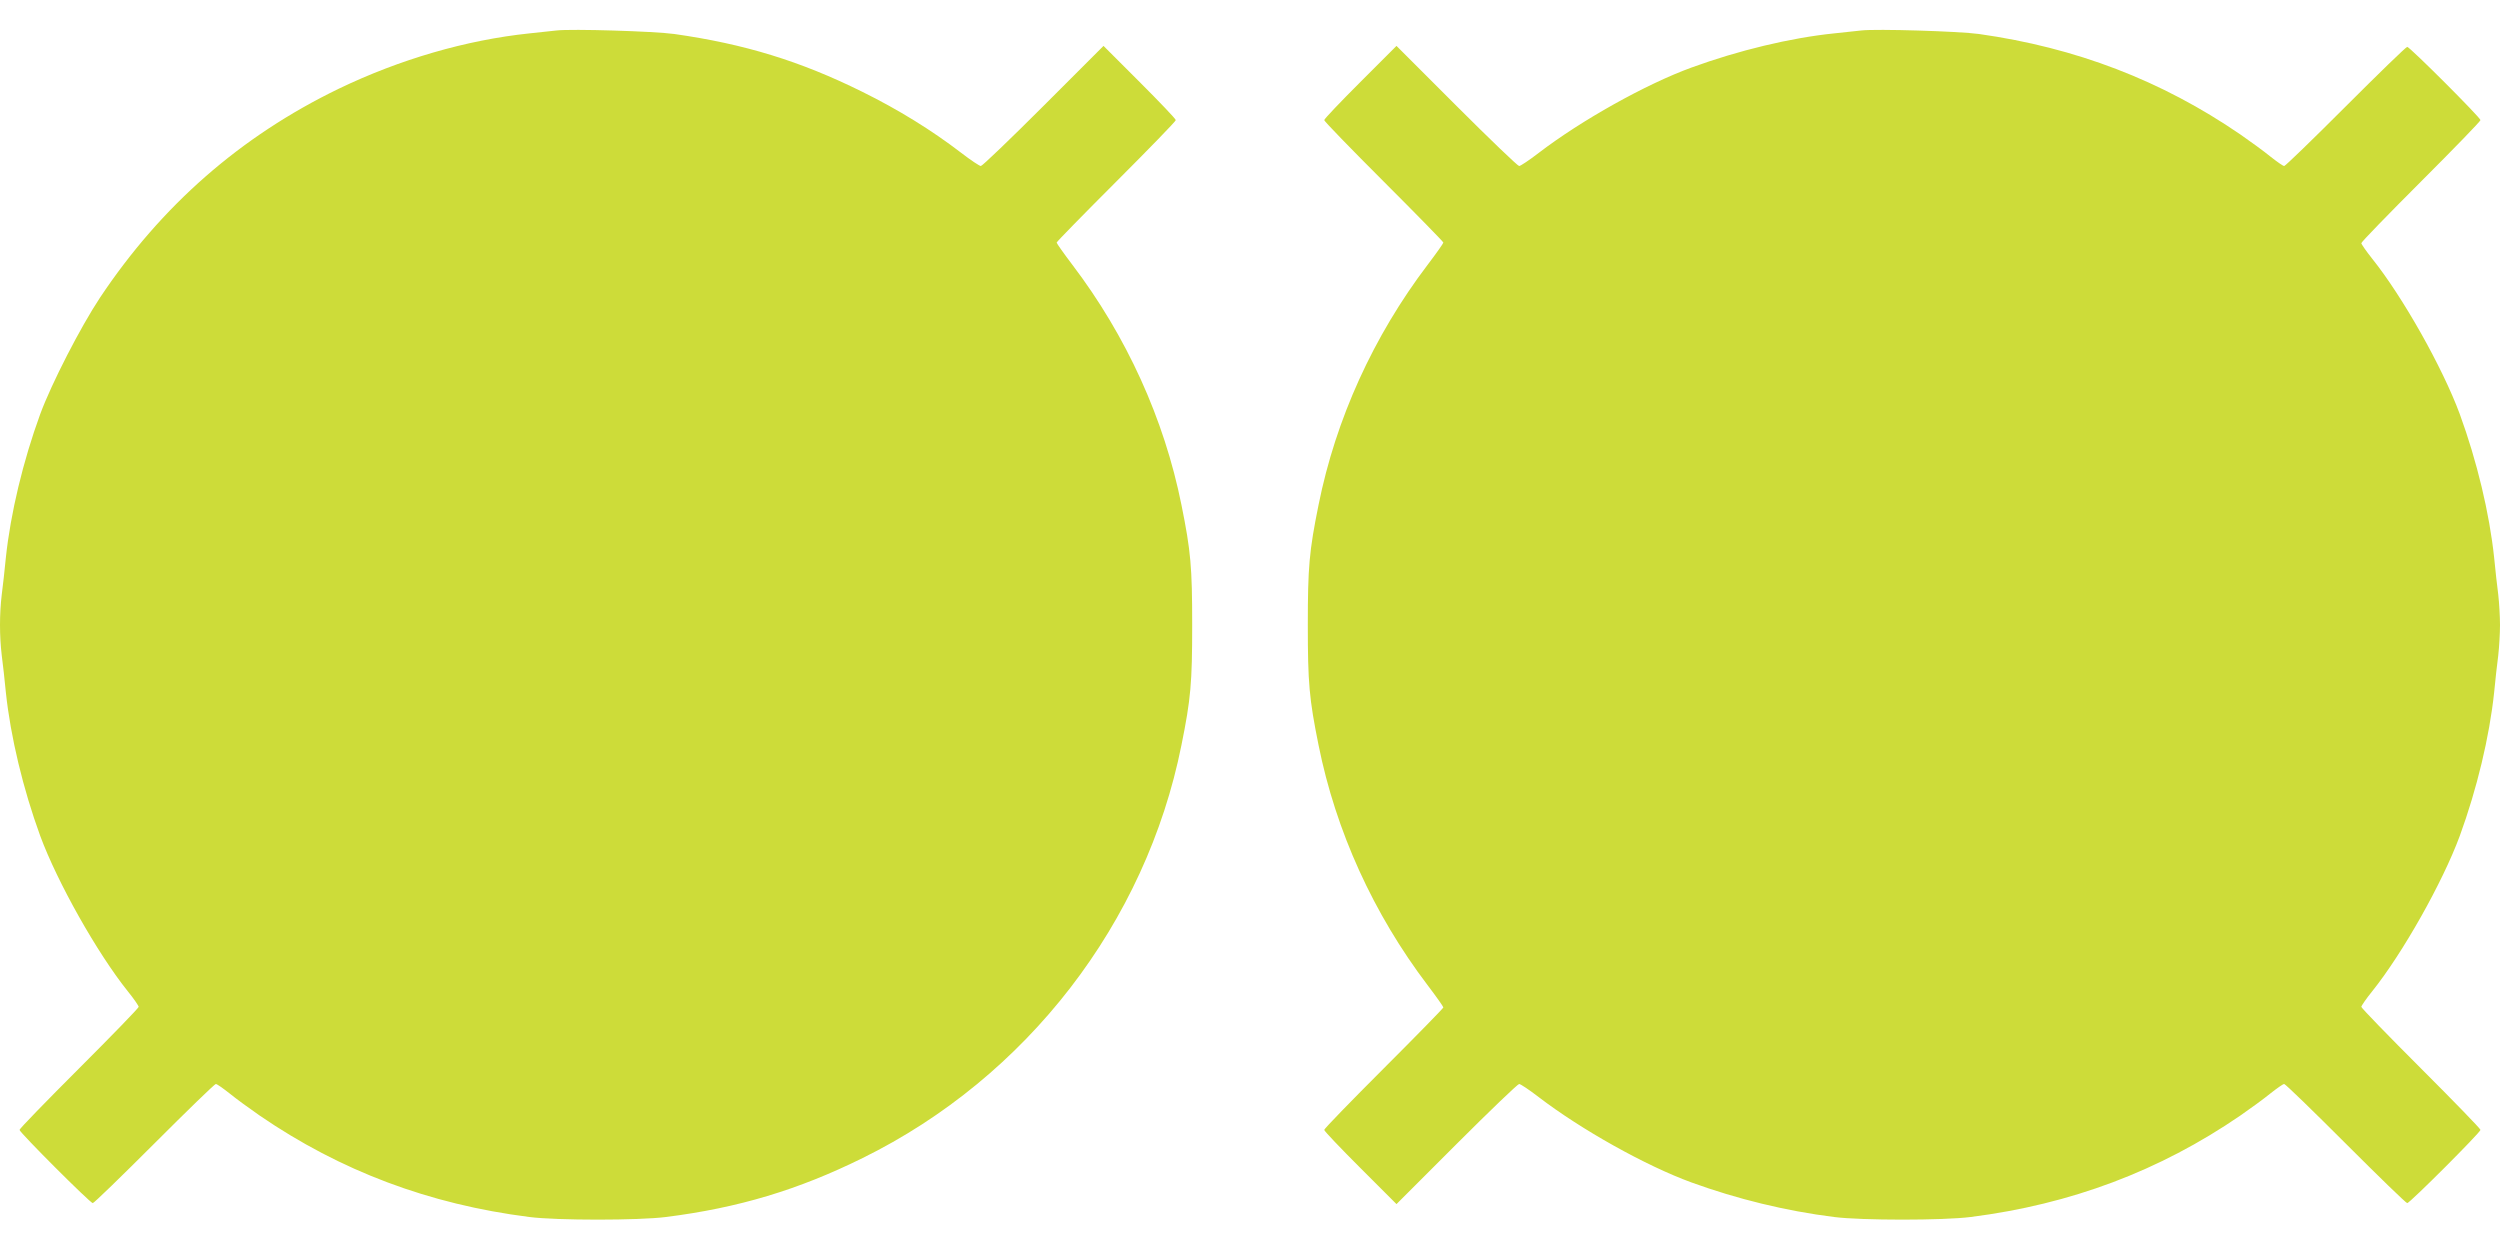
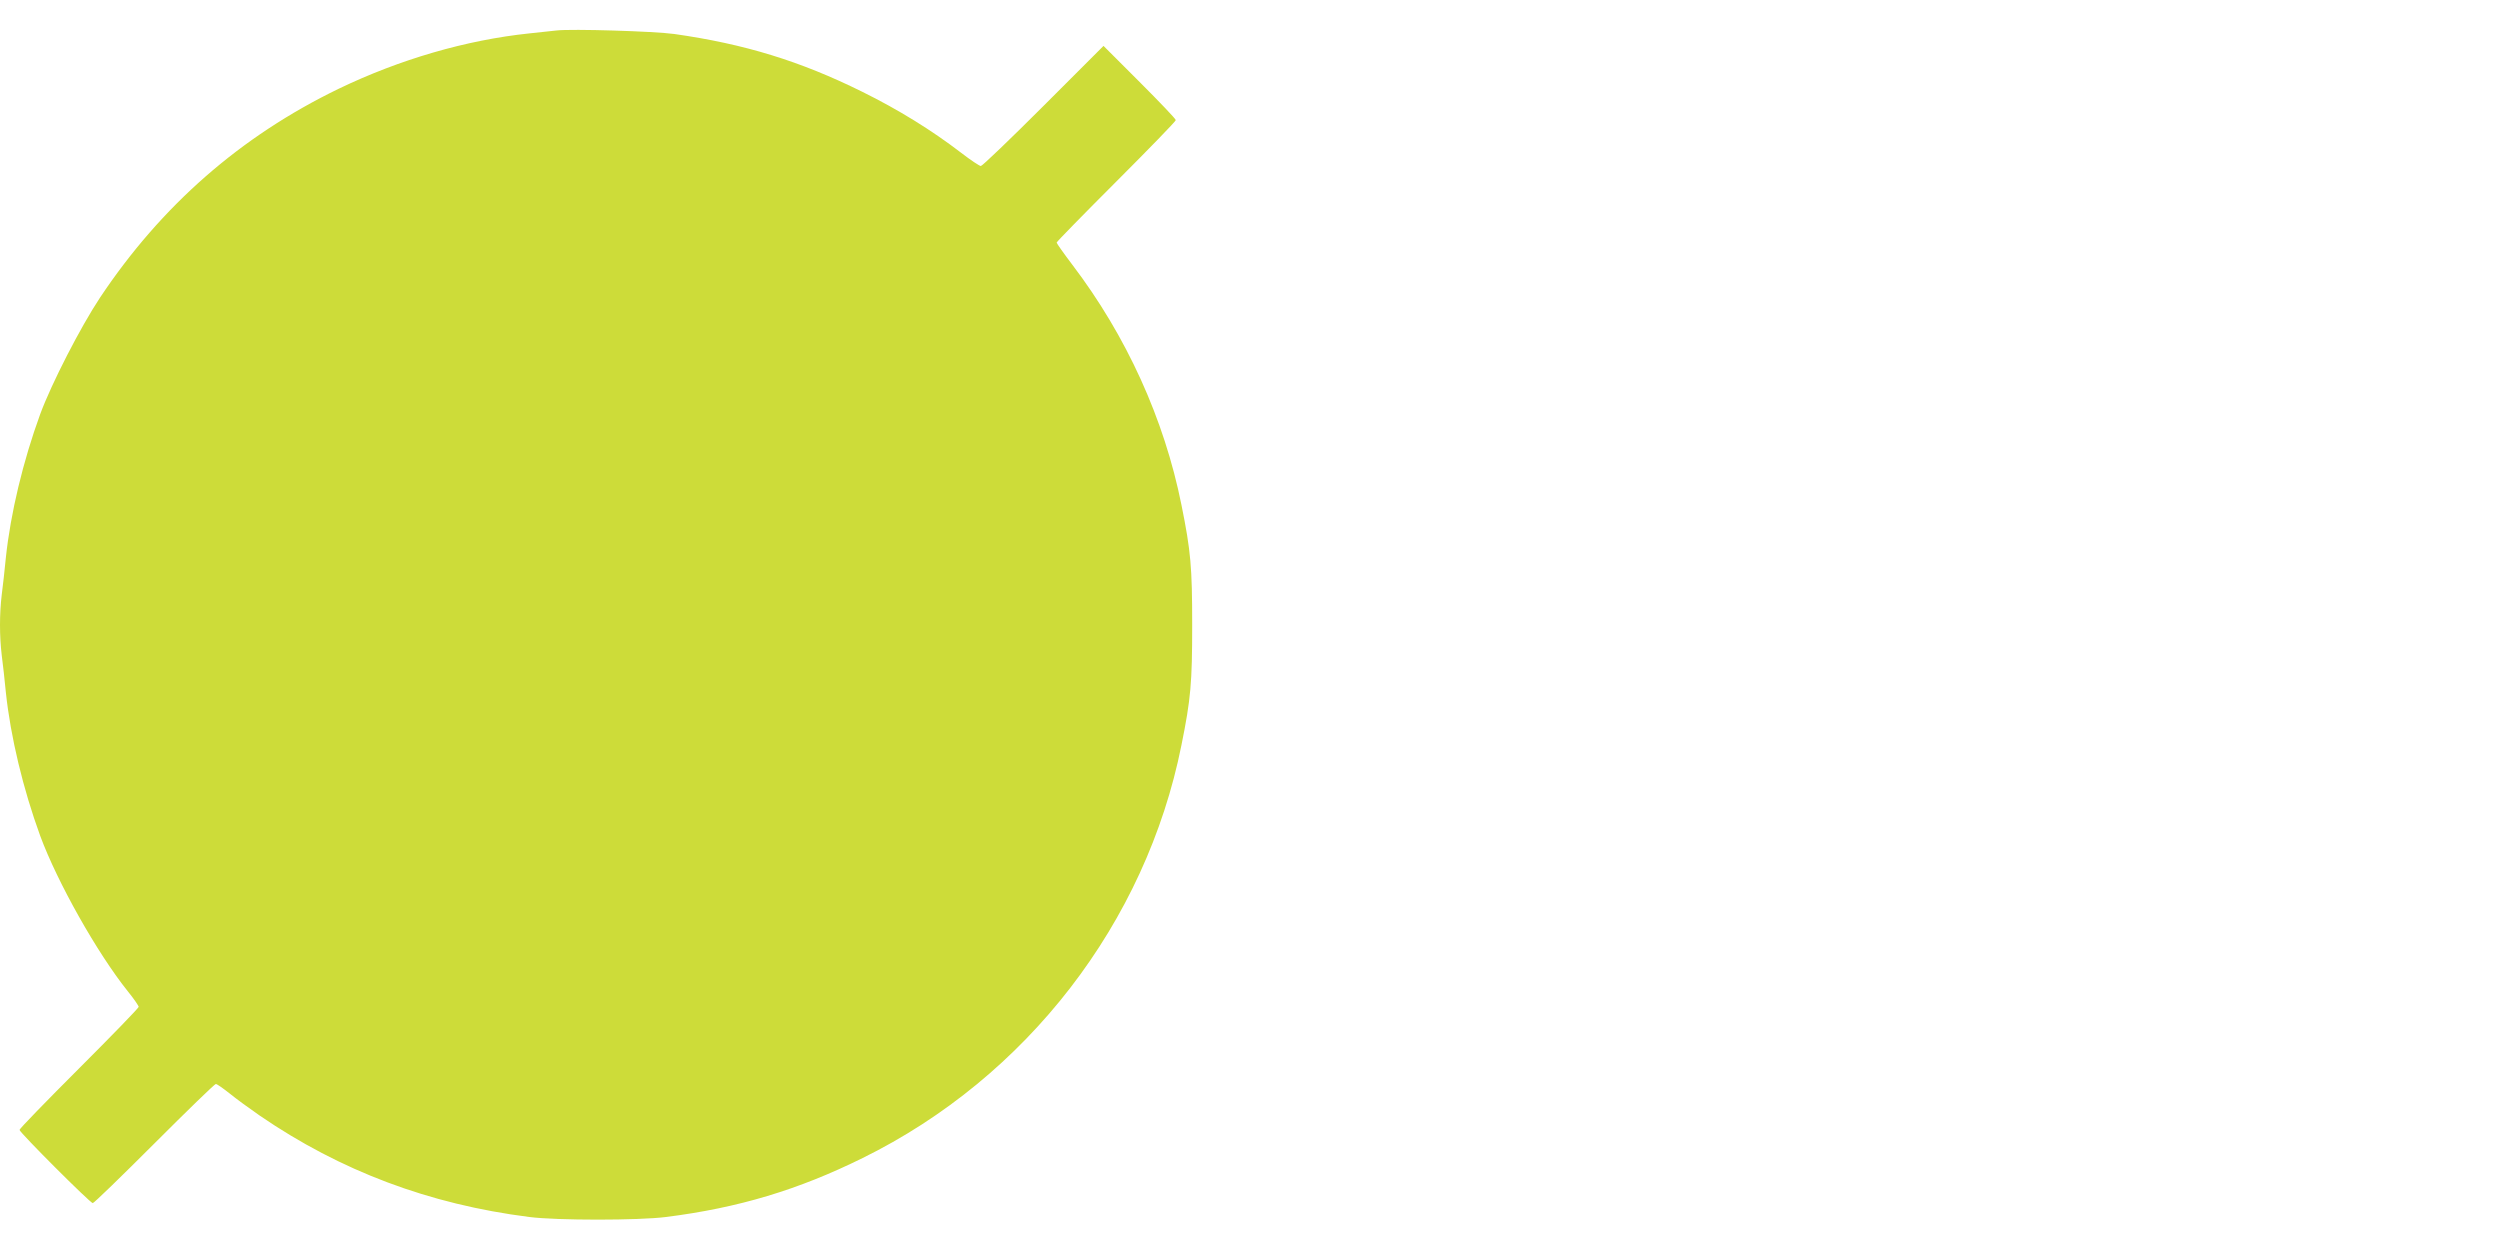
<svg xmlns="http://www.w3.org/2000/svg" version="1.0" width="1280pt" height="640pt" viewBox="0 0 1280 640" preserveAspectRatio="xMidYMid meet">
  <g transform="translate(0,640) scale(0.1,-0.1)" fill="#cddc39" stroke="none">
    <path d="M2850 6244 c-19 -2 -82 -9 -140 -15 -324 -34 -663 -133 -975 -283 -504 -244 -909 -599 -1223 -1070 -100 -151 -248 -439 -306 -596 -88 -241 -152 -508 -176 -735 -6 -60 -15 -146 -21 -189 -12 -101 -12 -211 0 -312 6 -43 15 -128 21 -189 24 -227 88 -494 176 -735 88 -238 292 -600 448 -795 31 -38 56 -75 56 -80 0 -6 -137 -147 -305 -315 -168 -168 -305 -309 -305 -315 0 -13 362 -375 375 -375 6 0 147 137 315 305 168 168 309 305 315 305 6 0 37 -22 70 -48 33 -27 103 -78 155 -114 413 -283 867 -454 1380 -519 139 -18 561 -18 700 0 372 47 677 139 1007 302 840 414 1450 1204 1632 2114 48 237 55 319 55 615 0 296 -7 378 -55 615 -88 439 -281 864 -559 1230 -44 58 -80 109 -80 113 0 4 137 144 305 312 168 168 305 309 305 315 0 6 -83 93 -185 195 l-185 185 -308 -308 c-169 -169 -313 -307 -320 -307 -7 0 -52 30 -100 67 -154 118 -323 222 -507 313 -319 158 -604 245 -963 296 -101 14 -526 27 -602 18z" />
-     <path d="M9530 6244 c-19 -2 -82 -9 -140 -15 -223 -23 -489 -87 -730 -175 -233 -85 -564 -270 -782 -437 -48 -37 -93 -67 -100 -67 -7 0 -151 138 -320 307 l-308 308 -185 -185 c-102 -102 -185 -189 -185 -195 0 -6 137 -147 305 -315 168 -168 305 -308 305 -312 0 -4 -36 -55 -80 -113 -278 -366 -471 -791 -559 -1230 -48 -237 -55 -319 -55 -615 0 -296 7 -378 55 -615 88 -439 281 -864 559 -1230 44 -58 80 -109 80 -113 0 -4 -137 -144 -305 -312 -168 -168 -305 -309 -305 -315 0 -6 83 -93 185 -195 l185 -185 308 308 c169 169 313 307 320 307 7 0 52 -30 100 -67 218 -167 549 -352 782 -437 234 -85 483 -146 730 -177 139 -18 561 -18 700 0 513 65 967 236 1380 519 52 36 122 87 155 114 33 26 64 48 70 48 6 0 147 -137 315 -305 168 -168 309 -305 315 -305 13 0 375 362 375 375 0 6 -137 147 -305 315 -168 168 -305 309 -305 315 0 5 25 42 56 80 156 195 360 557 448 795 88 241 152 508 176 735 6 61 15 146 21 189 5 44 9 114 9 156 0 42 -4 112 -9 156 -6 43 -15 129 -21 189 -24 227 -88 494 -176 735 -88 238 -292 600 -448 795 -31 39 -56 75 -56 80 0 6 137 147 305 315 168 168 305 309 305 315 0 13 -362 375 -375 375 -6 0 -147 -137 -315 -305 -168 -168 -309 -305 -315 -305 -6 0 -37 22 -70 48 -33 27 -103 78 -155 114 -403 276 -841 444 -1338 514 -101 14 -526 27 -602 18z" />
  </g>
</svg>